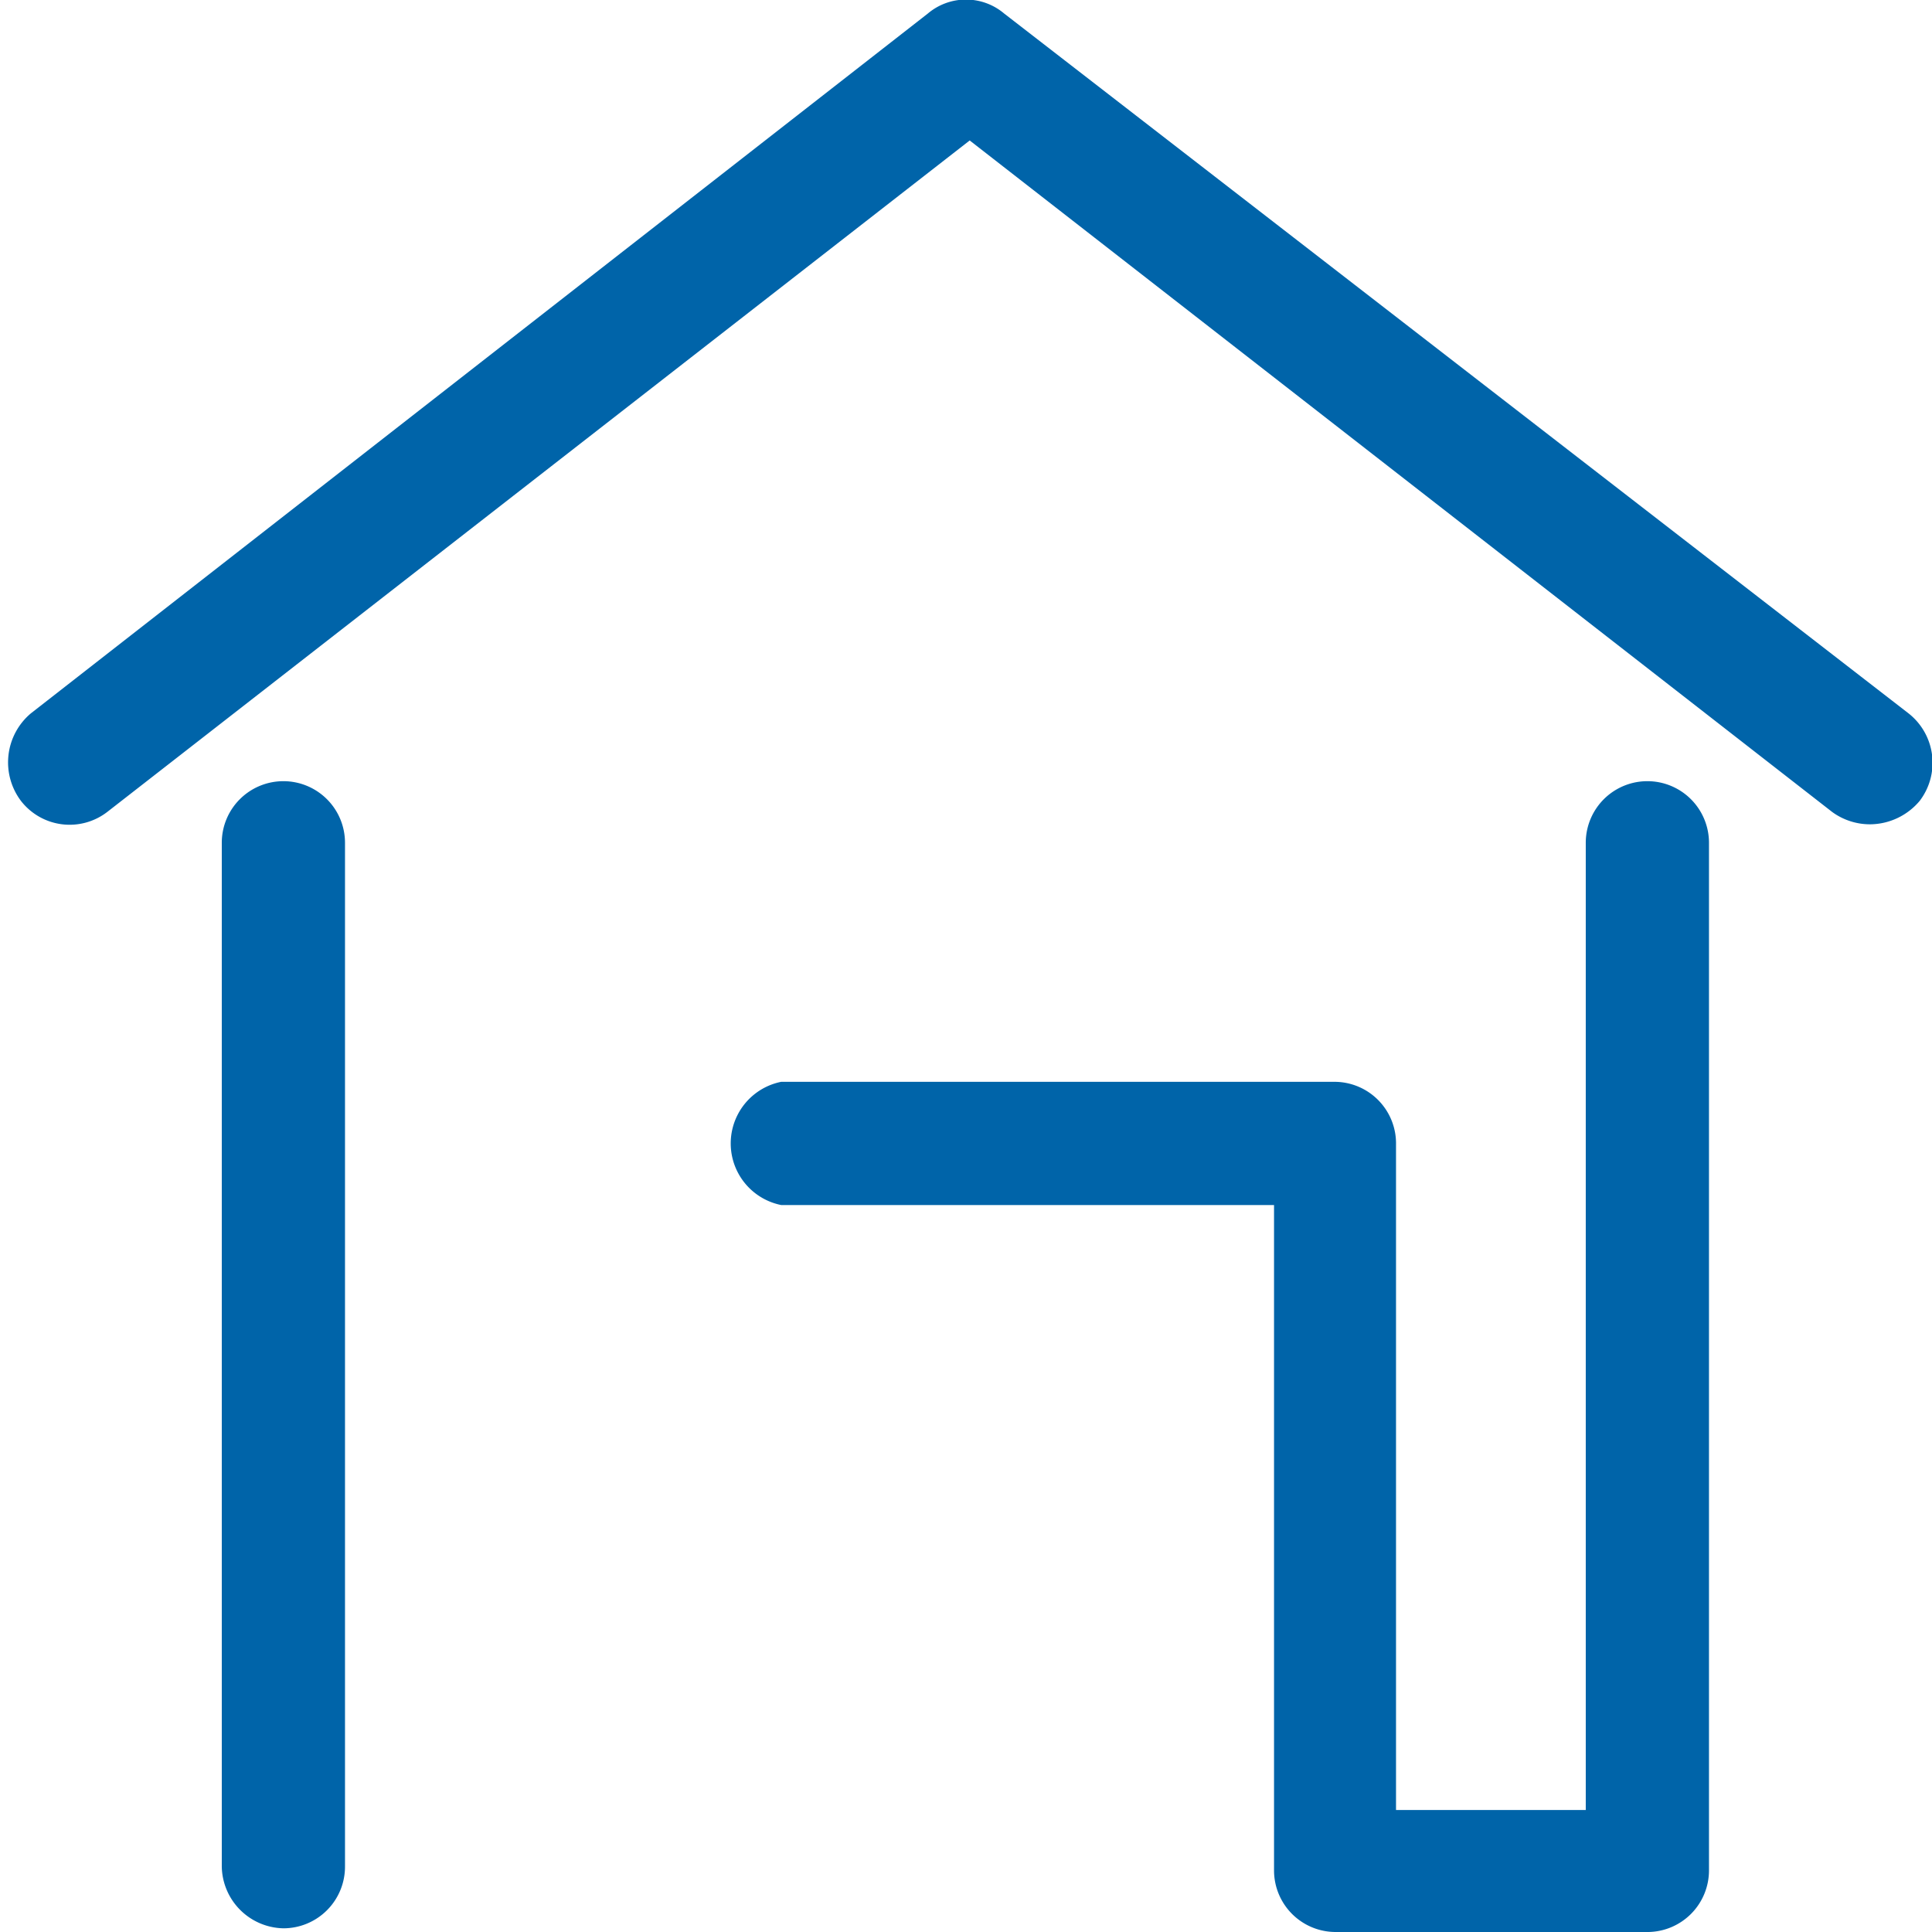
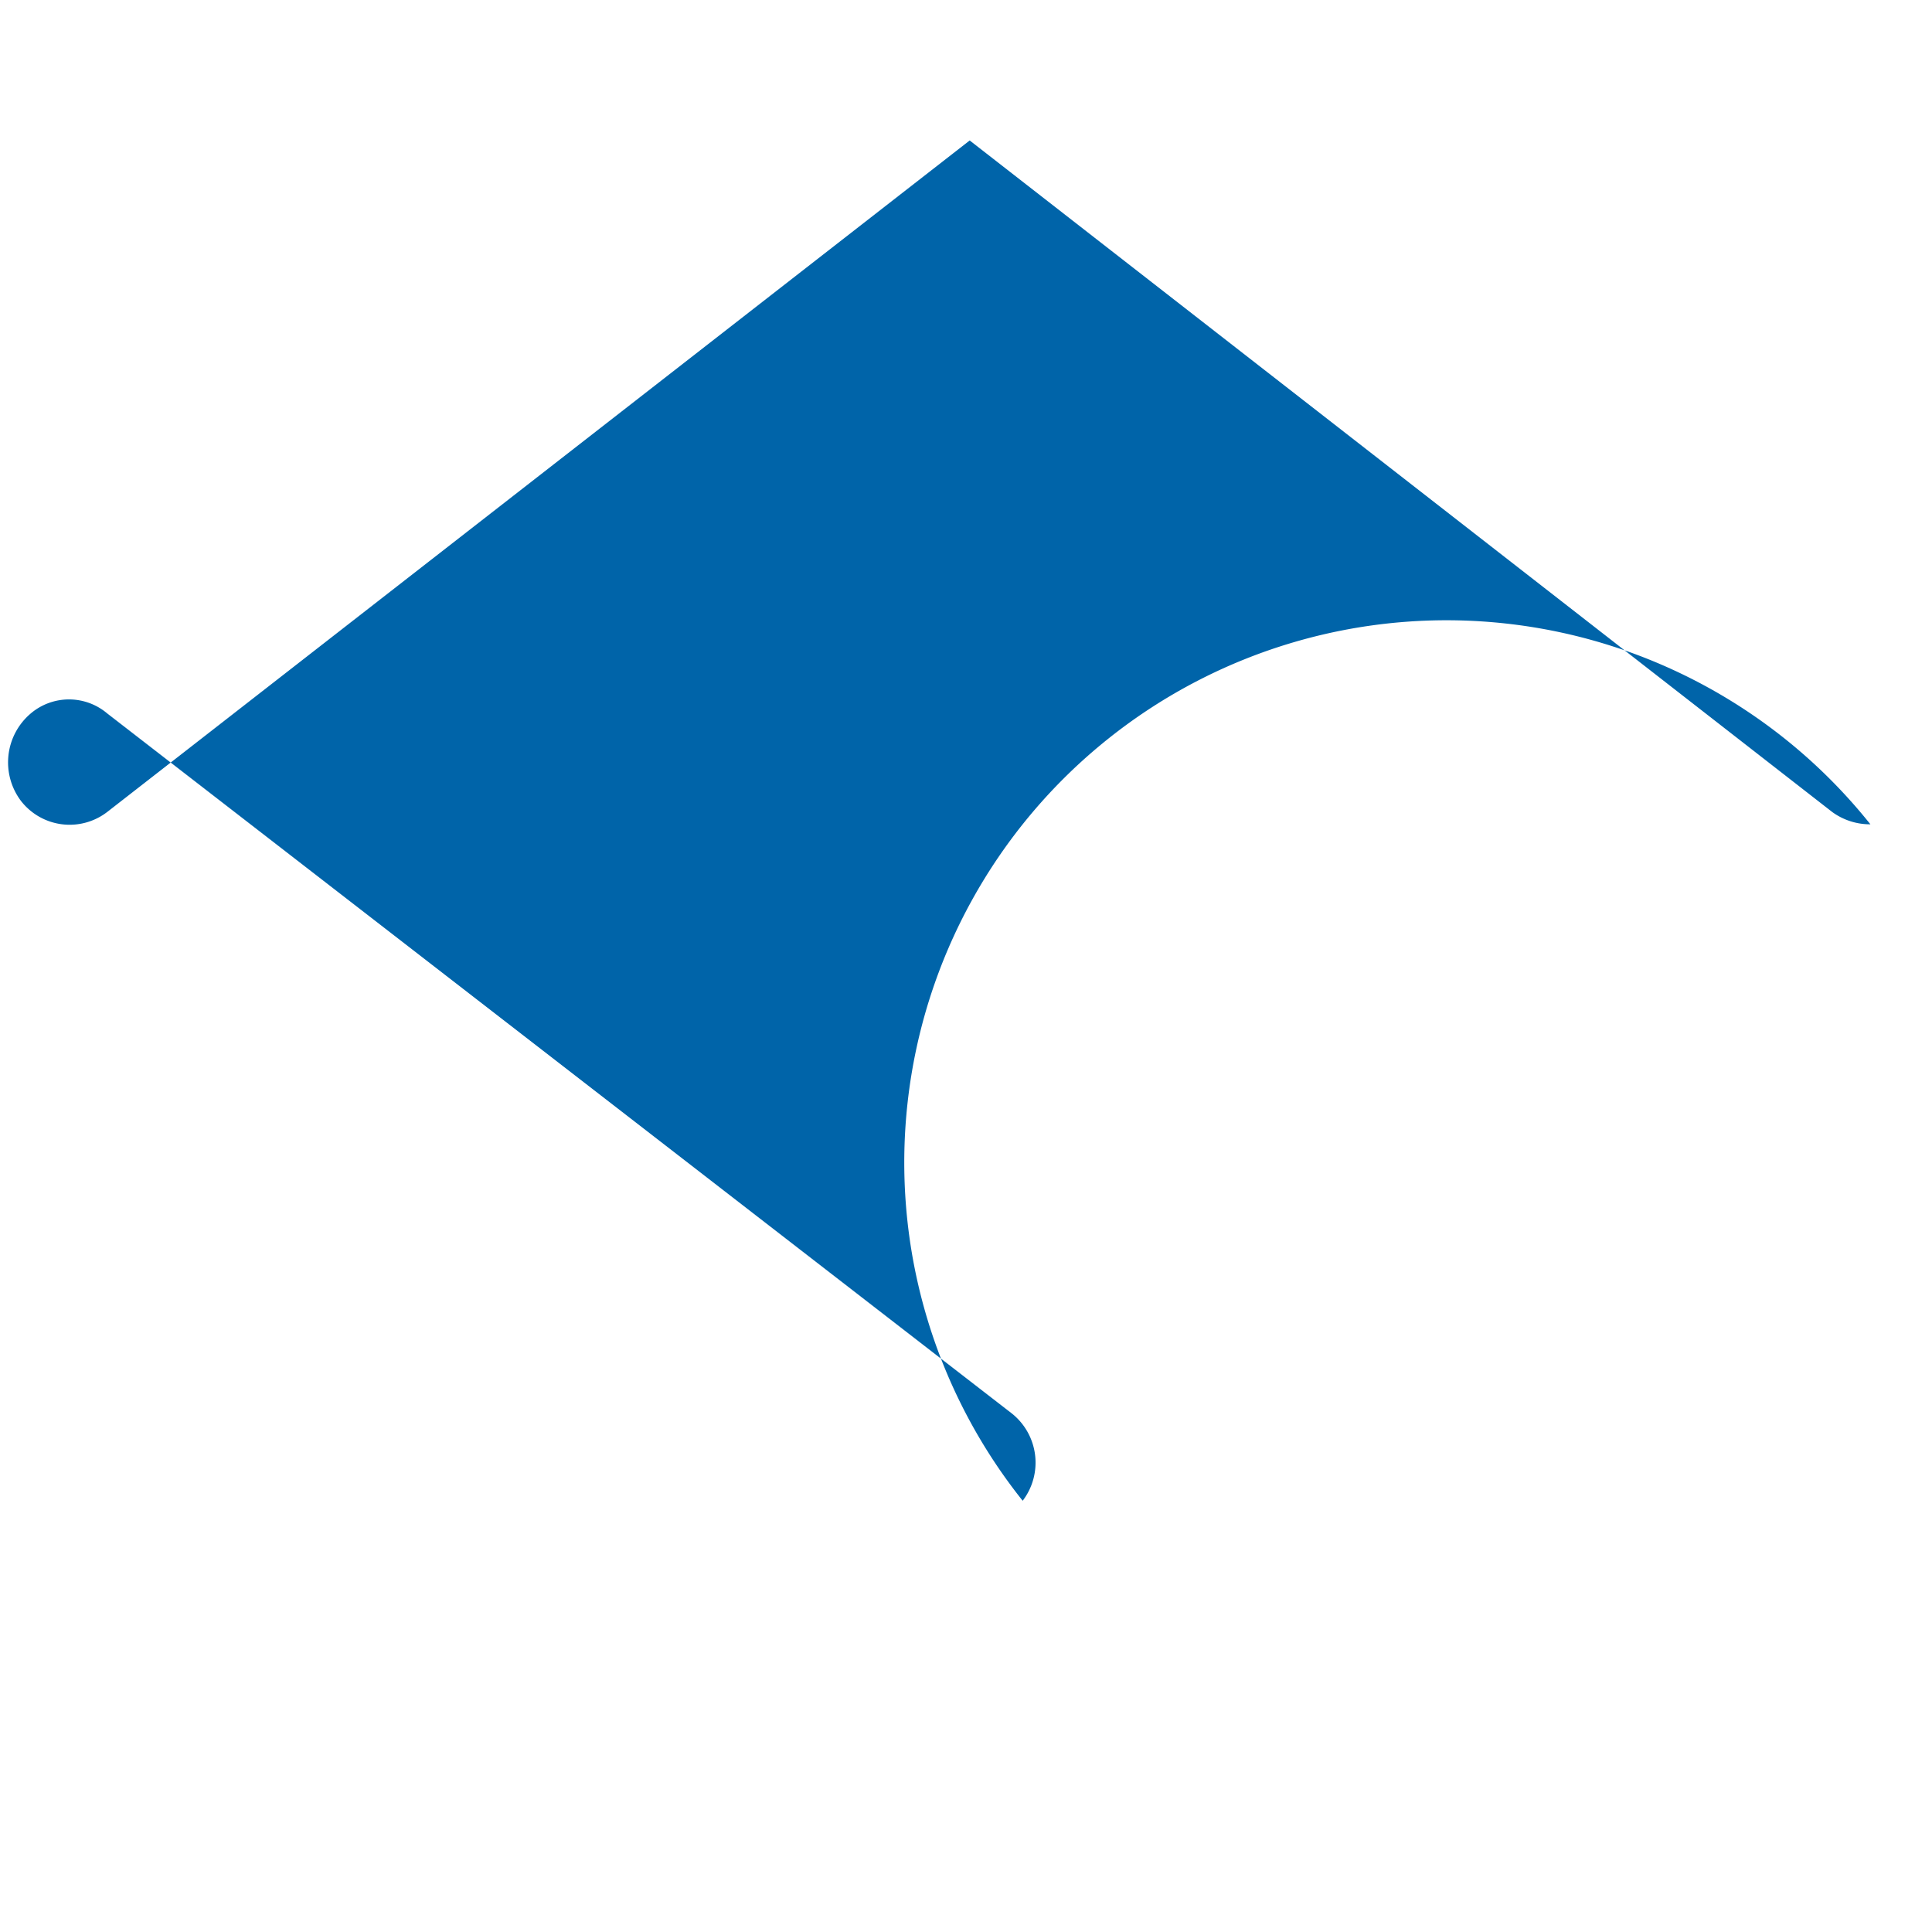
<svg xmlns="http://www.w3.org/2000/svg" viewBox="0 0 15.68 15.68">
  <defs>
    <style>.cls-1{fill:#0064a9;}</style>
  </defs>
  <g id="Layer_2" data-name="Layer 2">
    <g id="Layer_1-2" data-name="Layer 1">
-       <path class="cls-1" d="M13.38,15.68H10.84a.5.5,0,0,1-.5-.5V9.78h-4a.51.51,0,0,1,0-1h4.49a.5.5,0,0,1,.5.51v5.4h1.54V6.84a.5.5,0,1,1,1,0v8.34A.5.5,0,0,1,13.38,15.68Z" />
-       <path class="cls-1" d="M2.3,15.65a.51.51,0,0,1-.5-.5V6.84a.5.5,0,0,1,.5-.5.5.5,0,0,1,.5.5v8.31A.5.5,0,0,1,2.3,15.65Z" />
-       <path class="cls-1" d="M15.18,6.69a.52.52,0,0,1-.31-.1l-7-5.45-7,5.45a.5.5,0,0,1-.7-.09.52.52,0,0,1,.08-.71L7.53.11a.48.48,0,0,1,.62,0l7.34,5.68a.51.51,0,0,1,.09.71A.53.53,0,0,1,15.18,6.69Z" />
+       <path class="cls-1" d="M15.18,6.69a.52.52,0,0,1-.31-.1l-7-5.45-7,5.45a.5.5,0,0,1-.7-.09.52.52,0,0,1,.08-.71a.48.48,0,0,1,.62,0l7.34,5.68a.51.51,0,0,1,.09.71A.53.53,0,0,1,15.18,6.69Z" />
    </g>
  </g>
</svg>